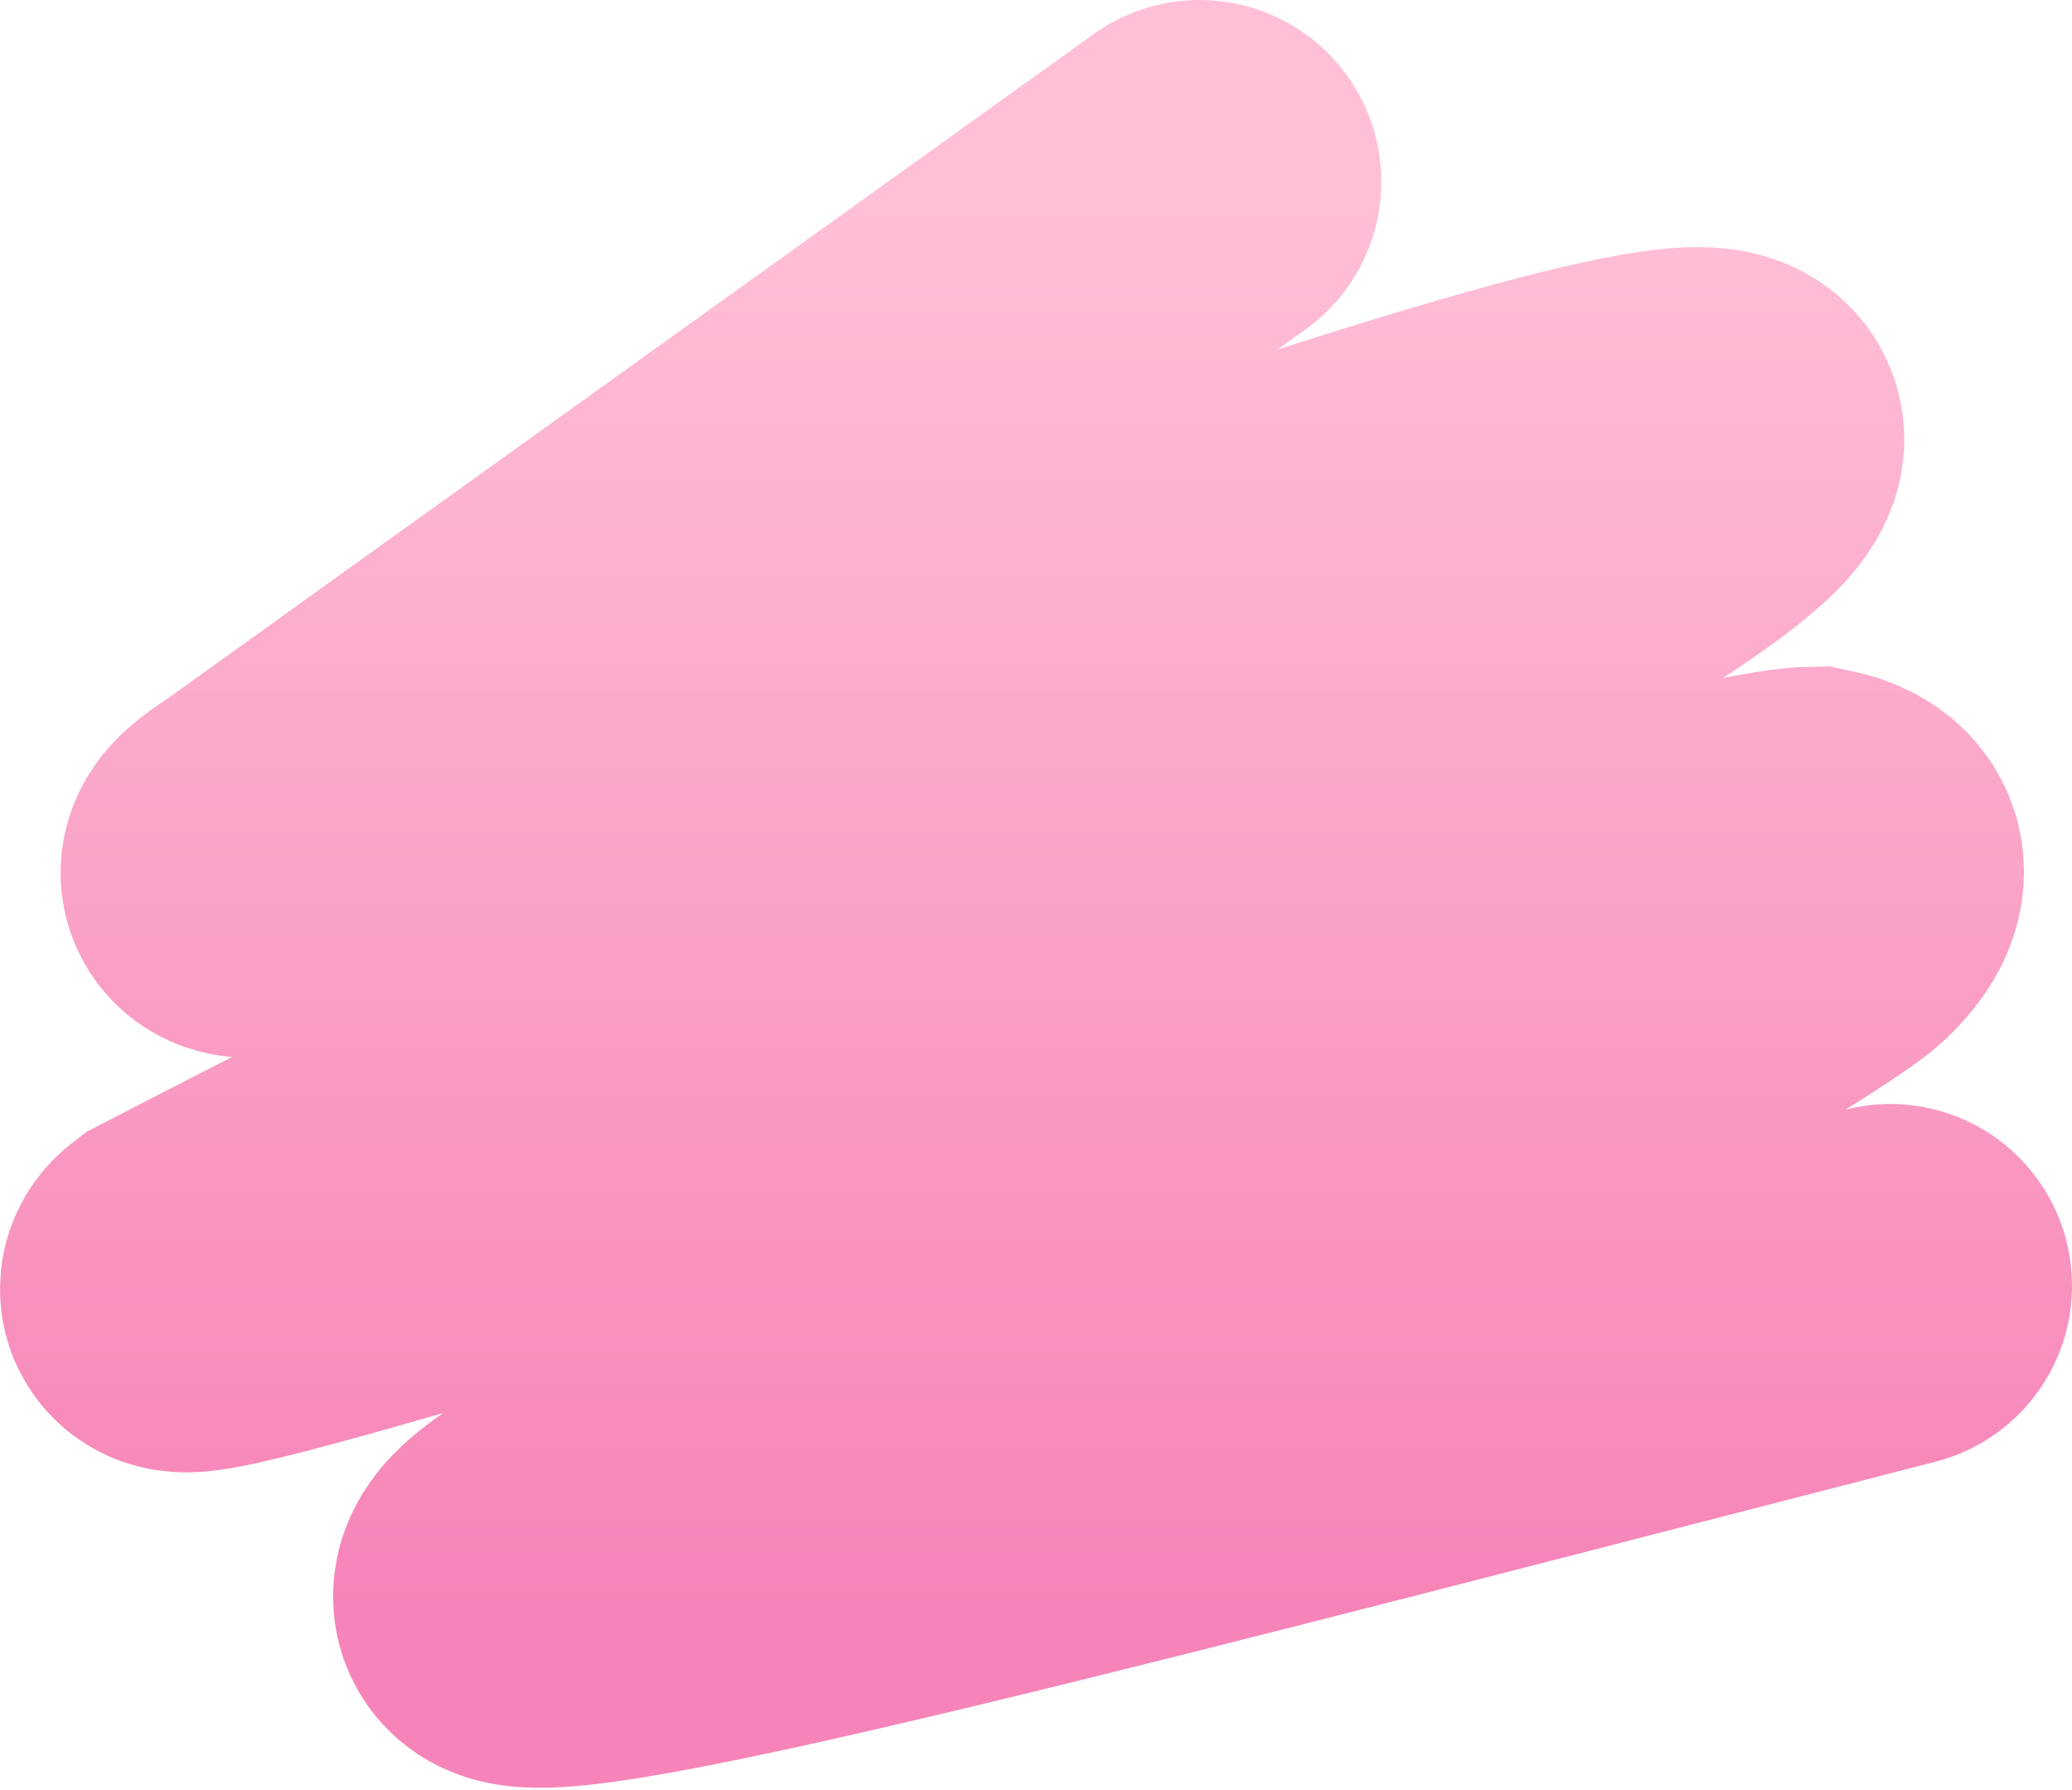
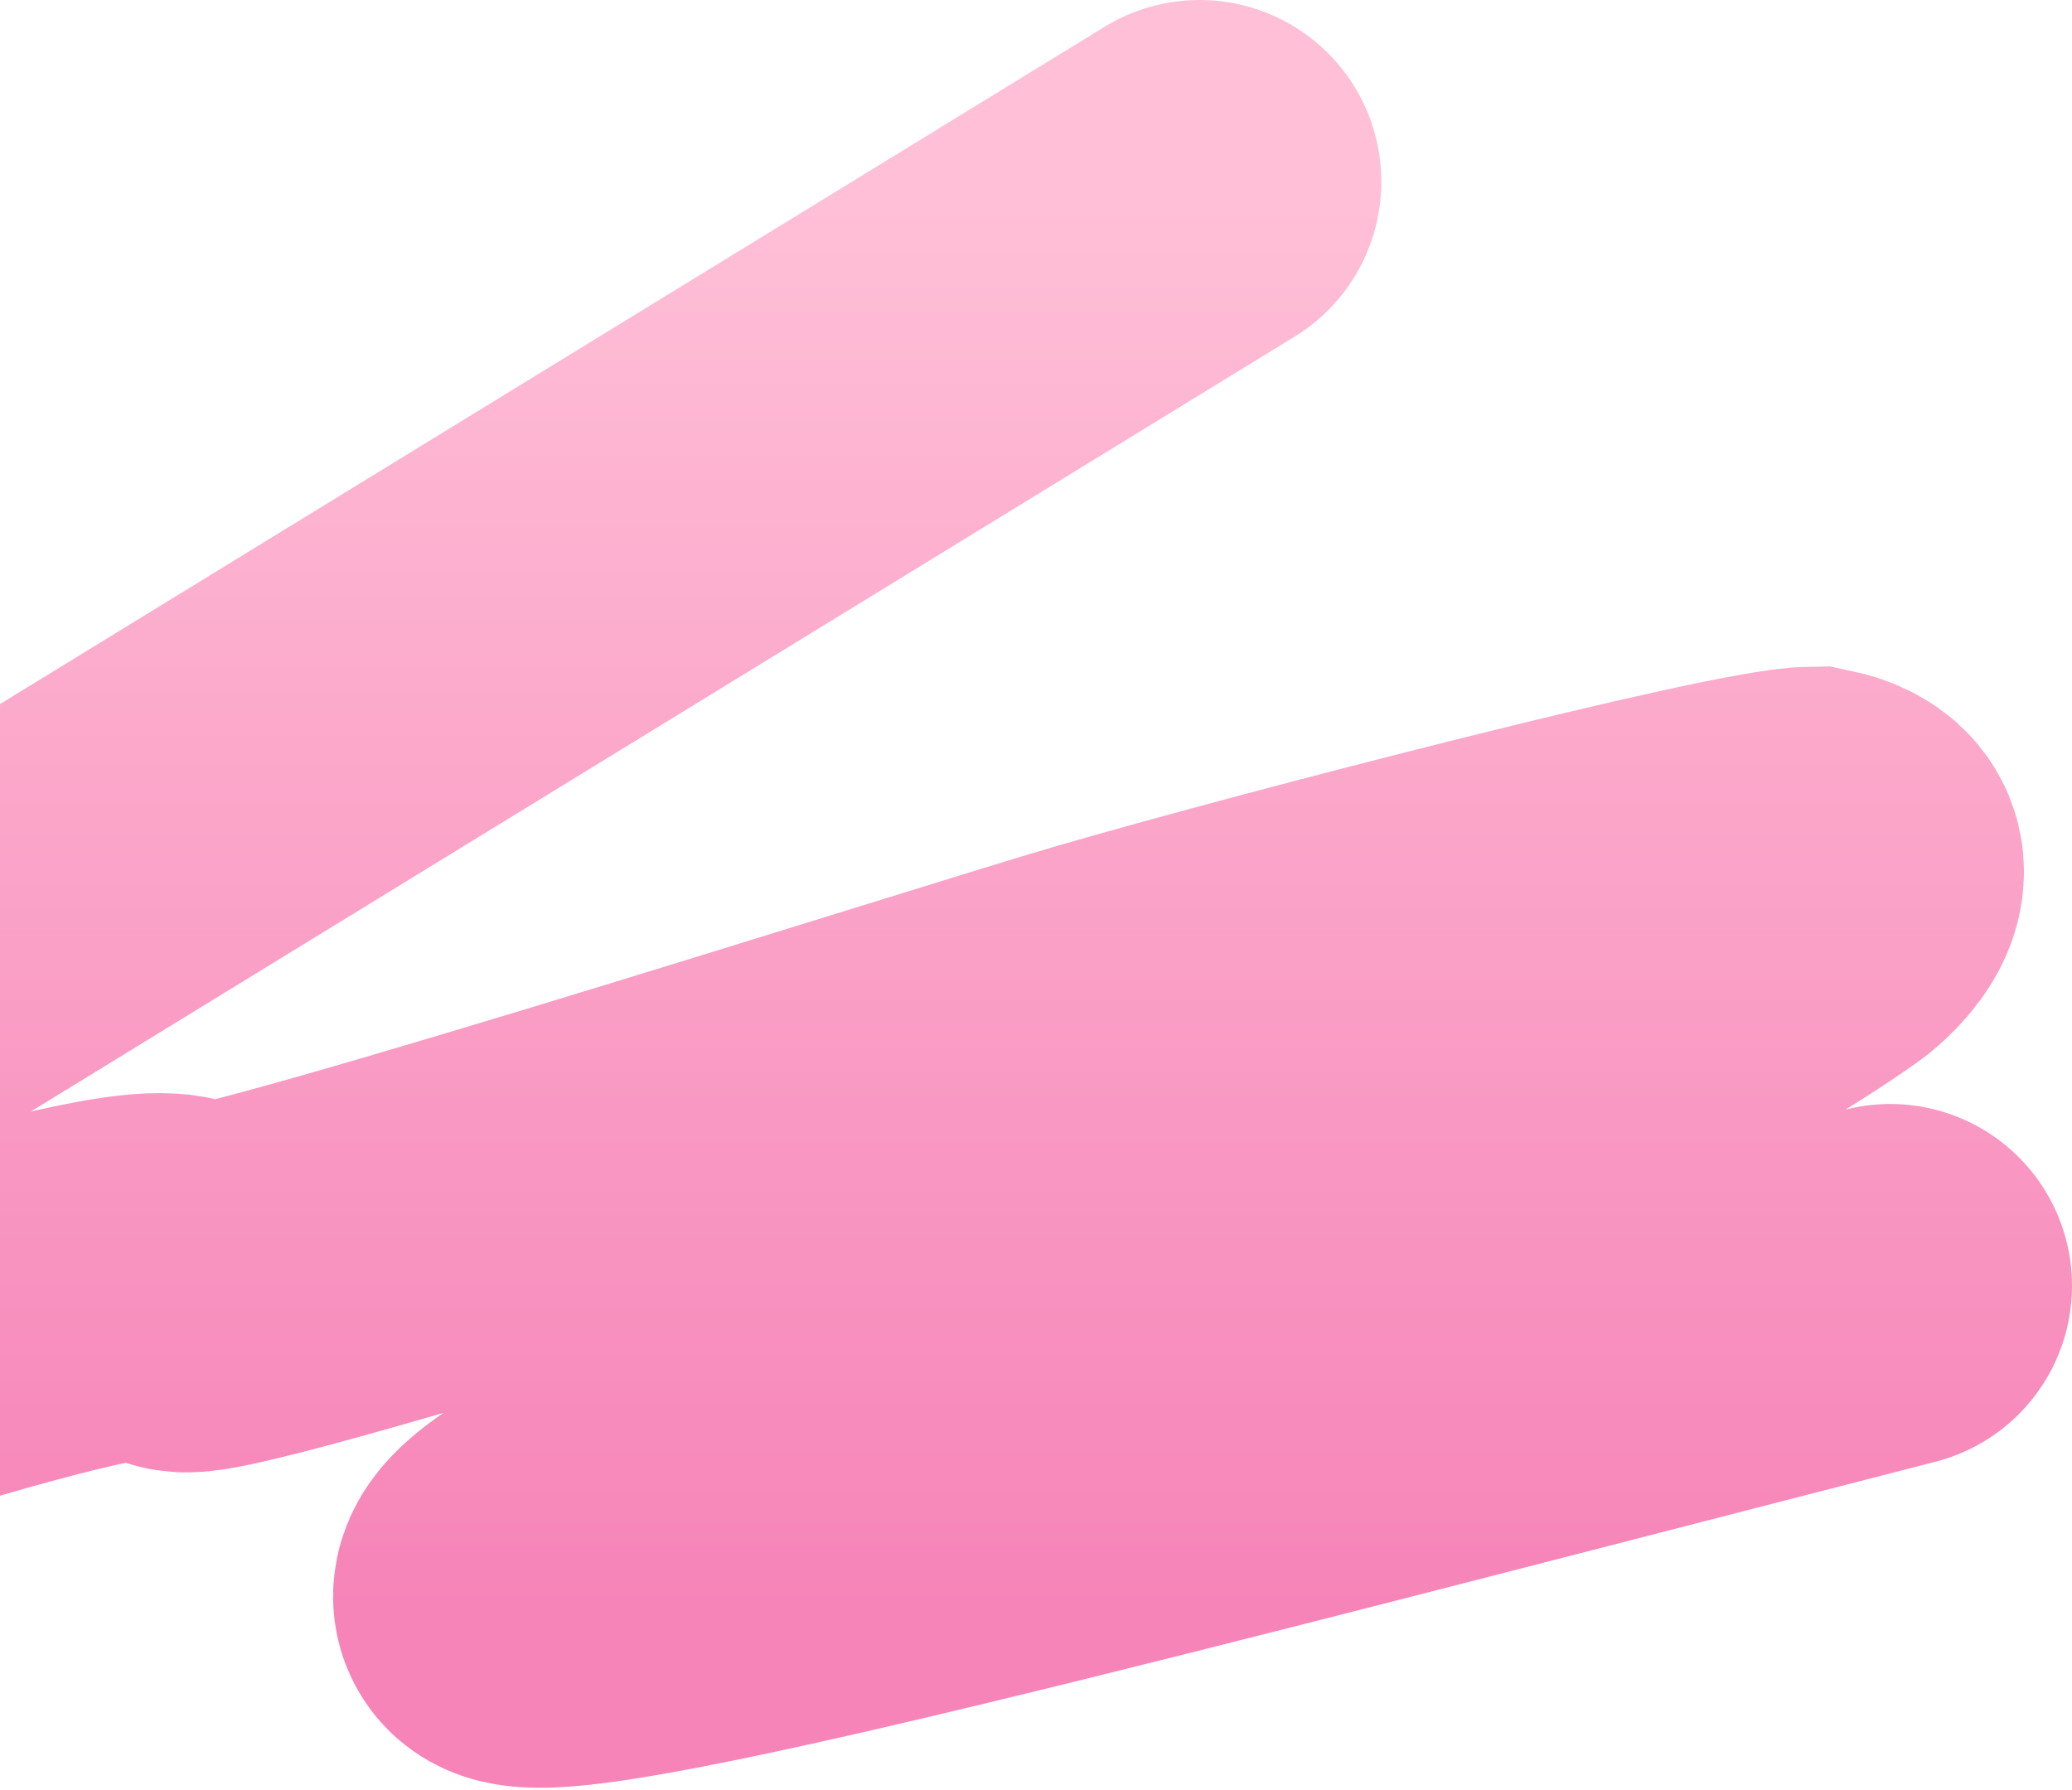
<svg xmlns="http://www.w3.org/2000/svg" width="456" height="394" fill="none">
-   <path stroke="url(#a)" stroke-linecap="round" stroke-width="80" d="M416 282.988c-157.789 40.54-297.527 77.865-302.463 69.267s69.75-39.024 72.915-40.481c68.39-31.483 106.477-53.203 166.535-82.76 15.274-9.04 31.444-17.607 45.909-27.887 2.402-1.707 13.412-11.586 0-14.393-14.352.207-114.189 25.997-154.832 37.782-30.838 8.942-216.124 68.286-203.443 58.472C162.656 219.85 377.365 115.463 379.092 96.777c0-22.942-378.25 127.739-319.567 89.957L264 40" />
+   <path stroke="url(#a)" stroke-linecap="round" stroke-width="80" d="M416 282.988c-157.789 40.54-297.527 77.865-302.463 69.267s69.75-39.024 72.915-40.481c68.39-31.483 106.477-53.203 166.535-82.76 15.274-9.04 31.444-17.607 45.909-27.887 2.402-1.707 13.412-11.586 0-14.393-14.352.207-114.189 25.997-154.832 37.782-30.838 8.942-216.124 68.286-203.443 58.472c0-22.942-378.25 127.739-319.567 89.957L264 40" />
  <defs>
    <linearGradient id="a" x1="228" x2="228" y1="40" y2="353.5" gradientUnits="userSpaceOnUse">
      <stop stop-color="#FFC0D7" />
      <stop offset="1" stop-color="#F684B8" />
    </linearGradient>
  </defs>
</svg>